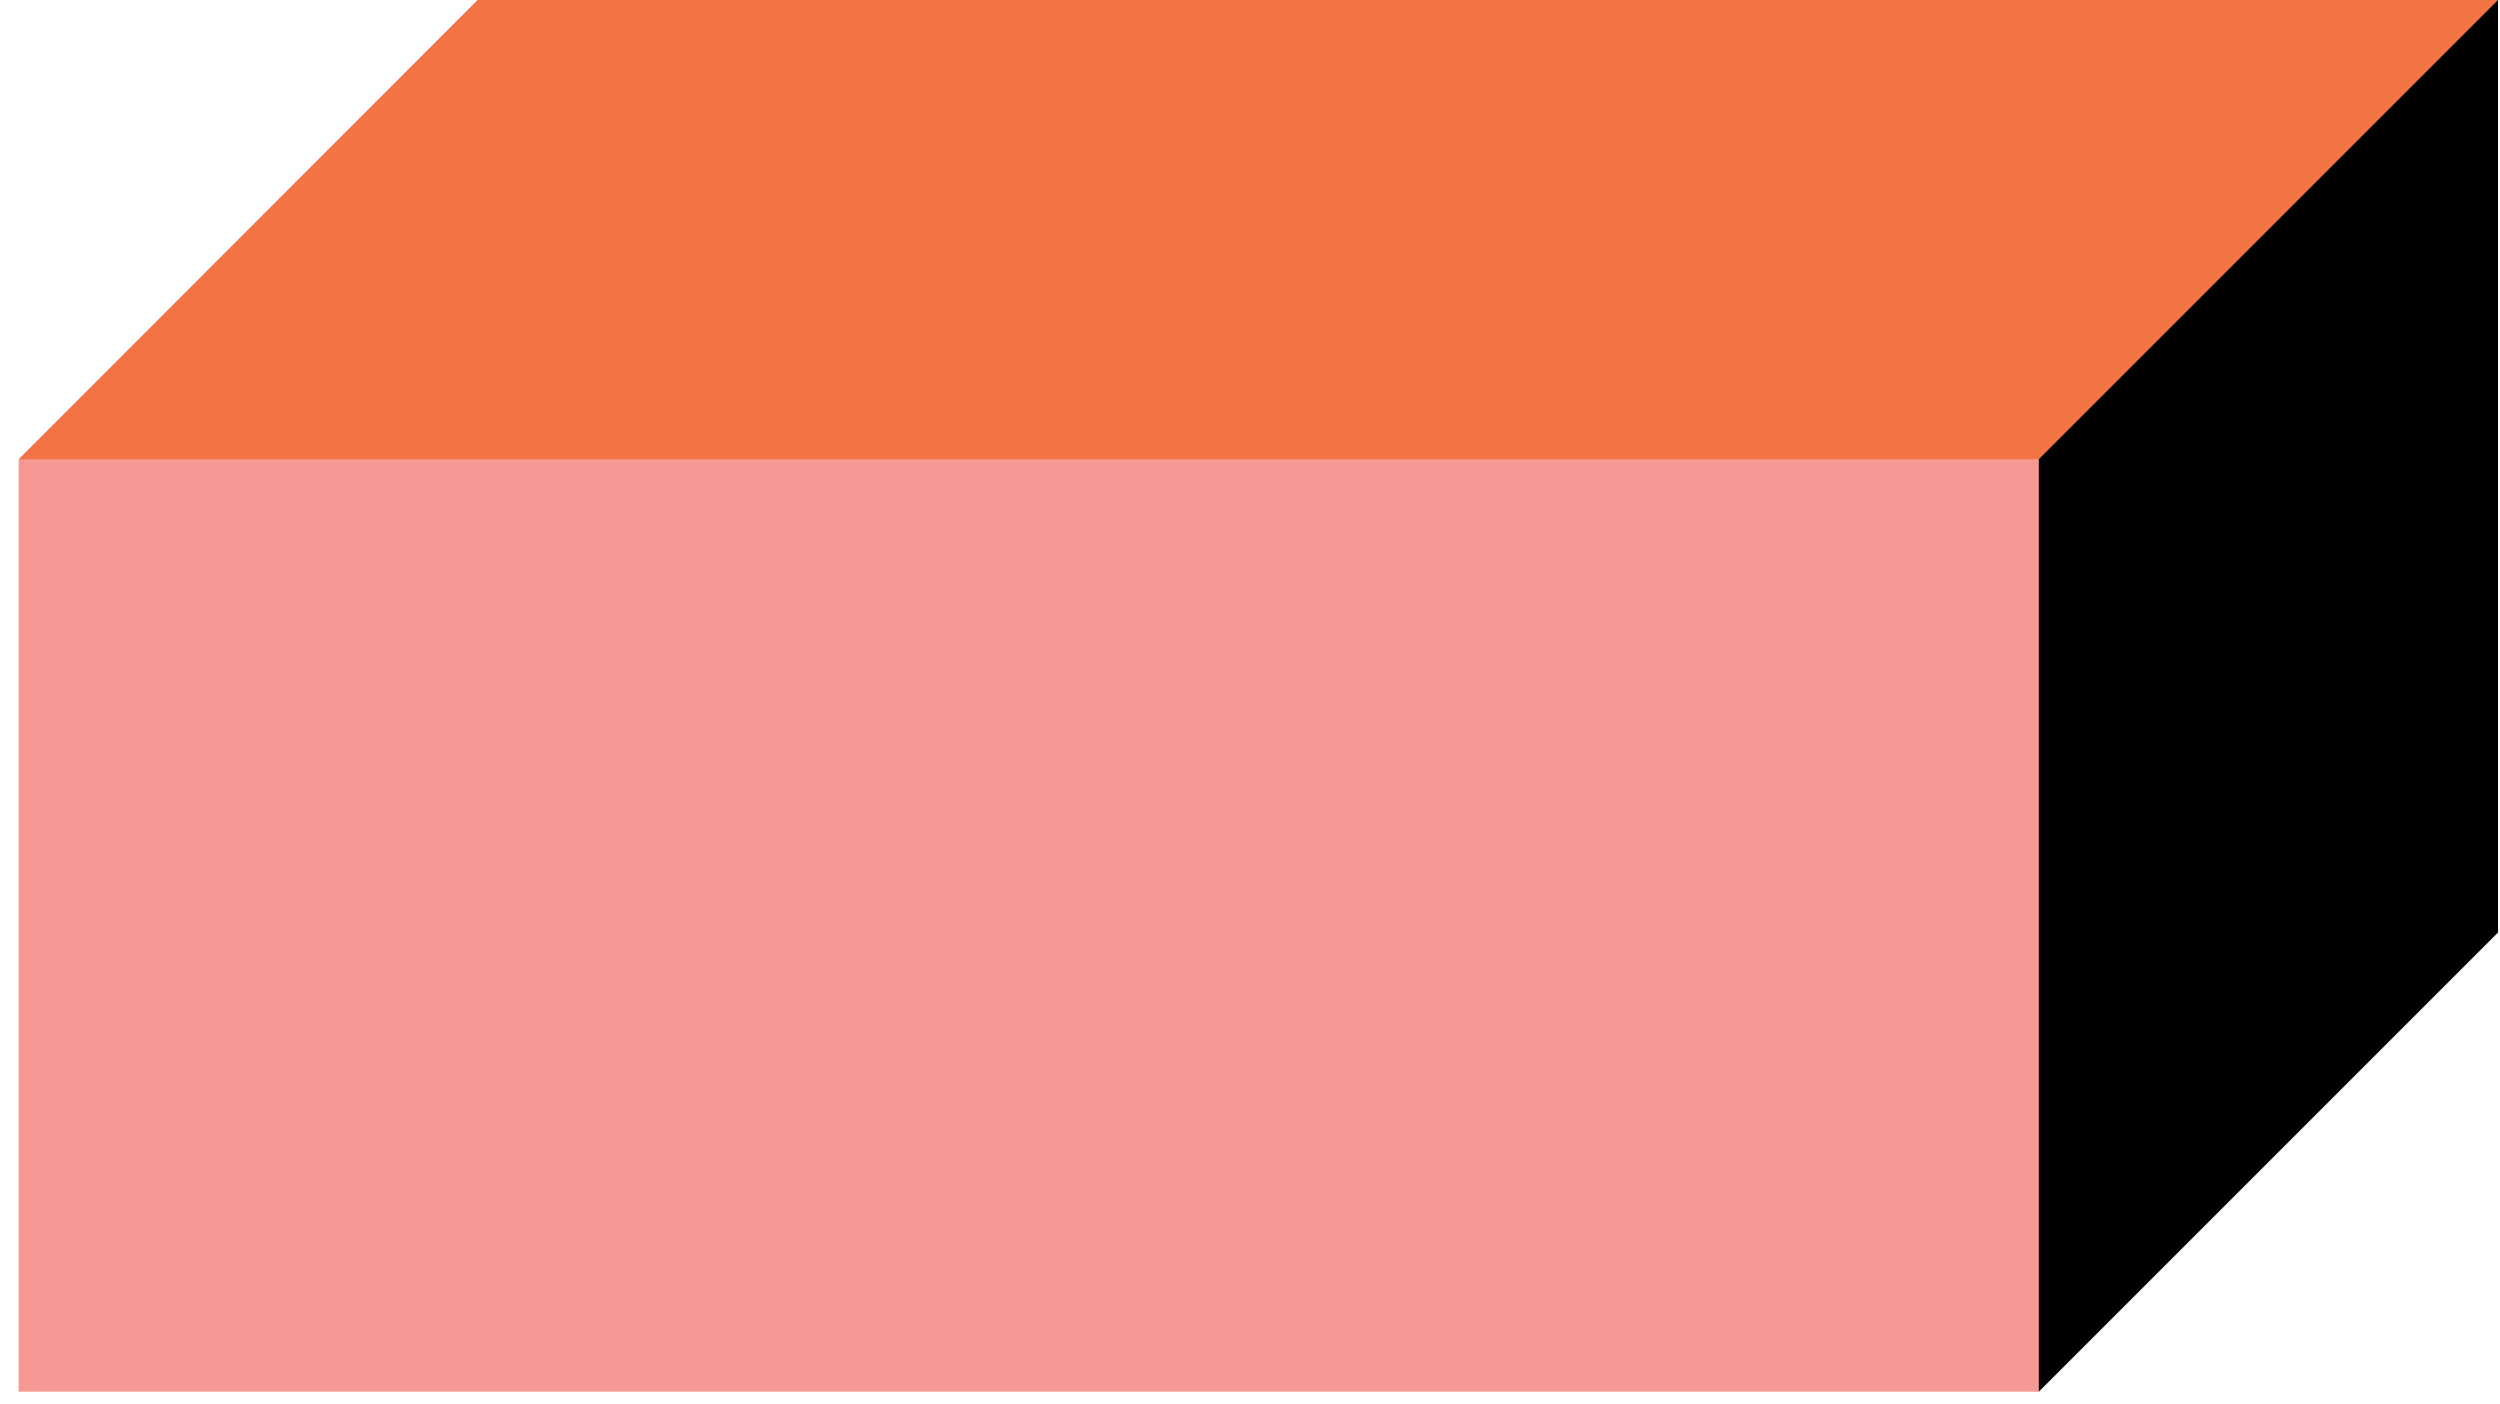
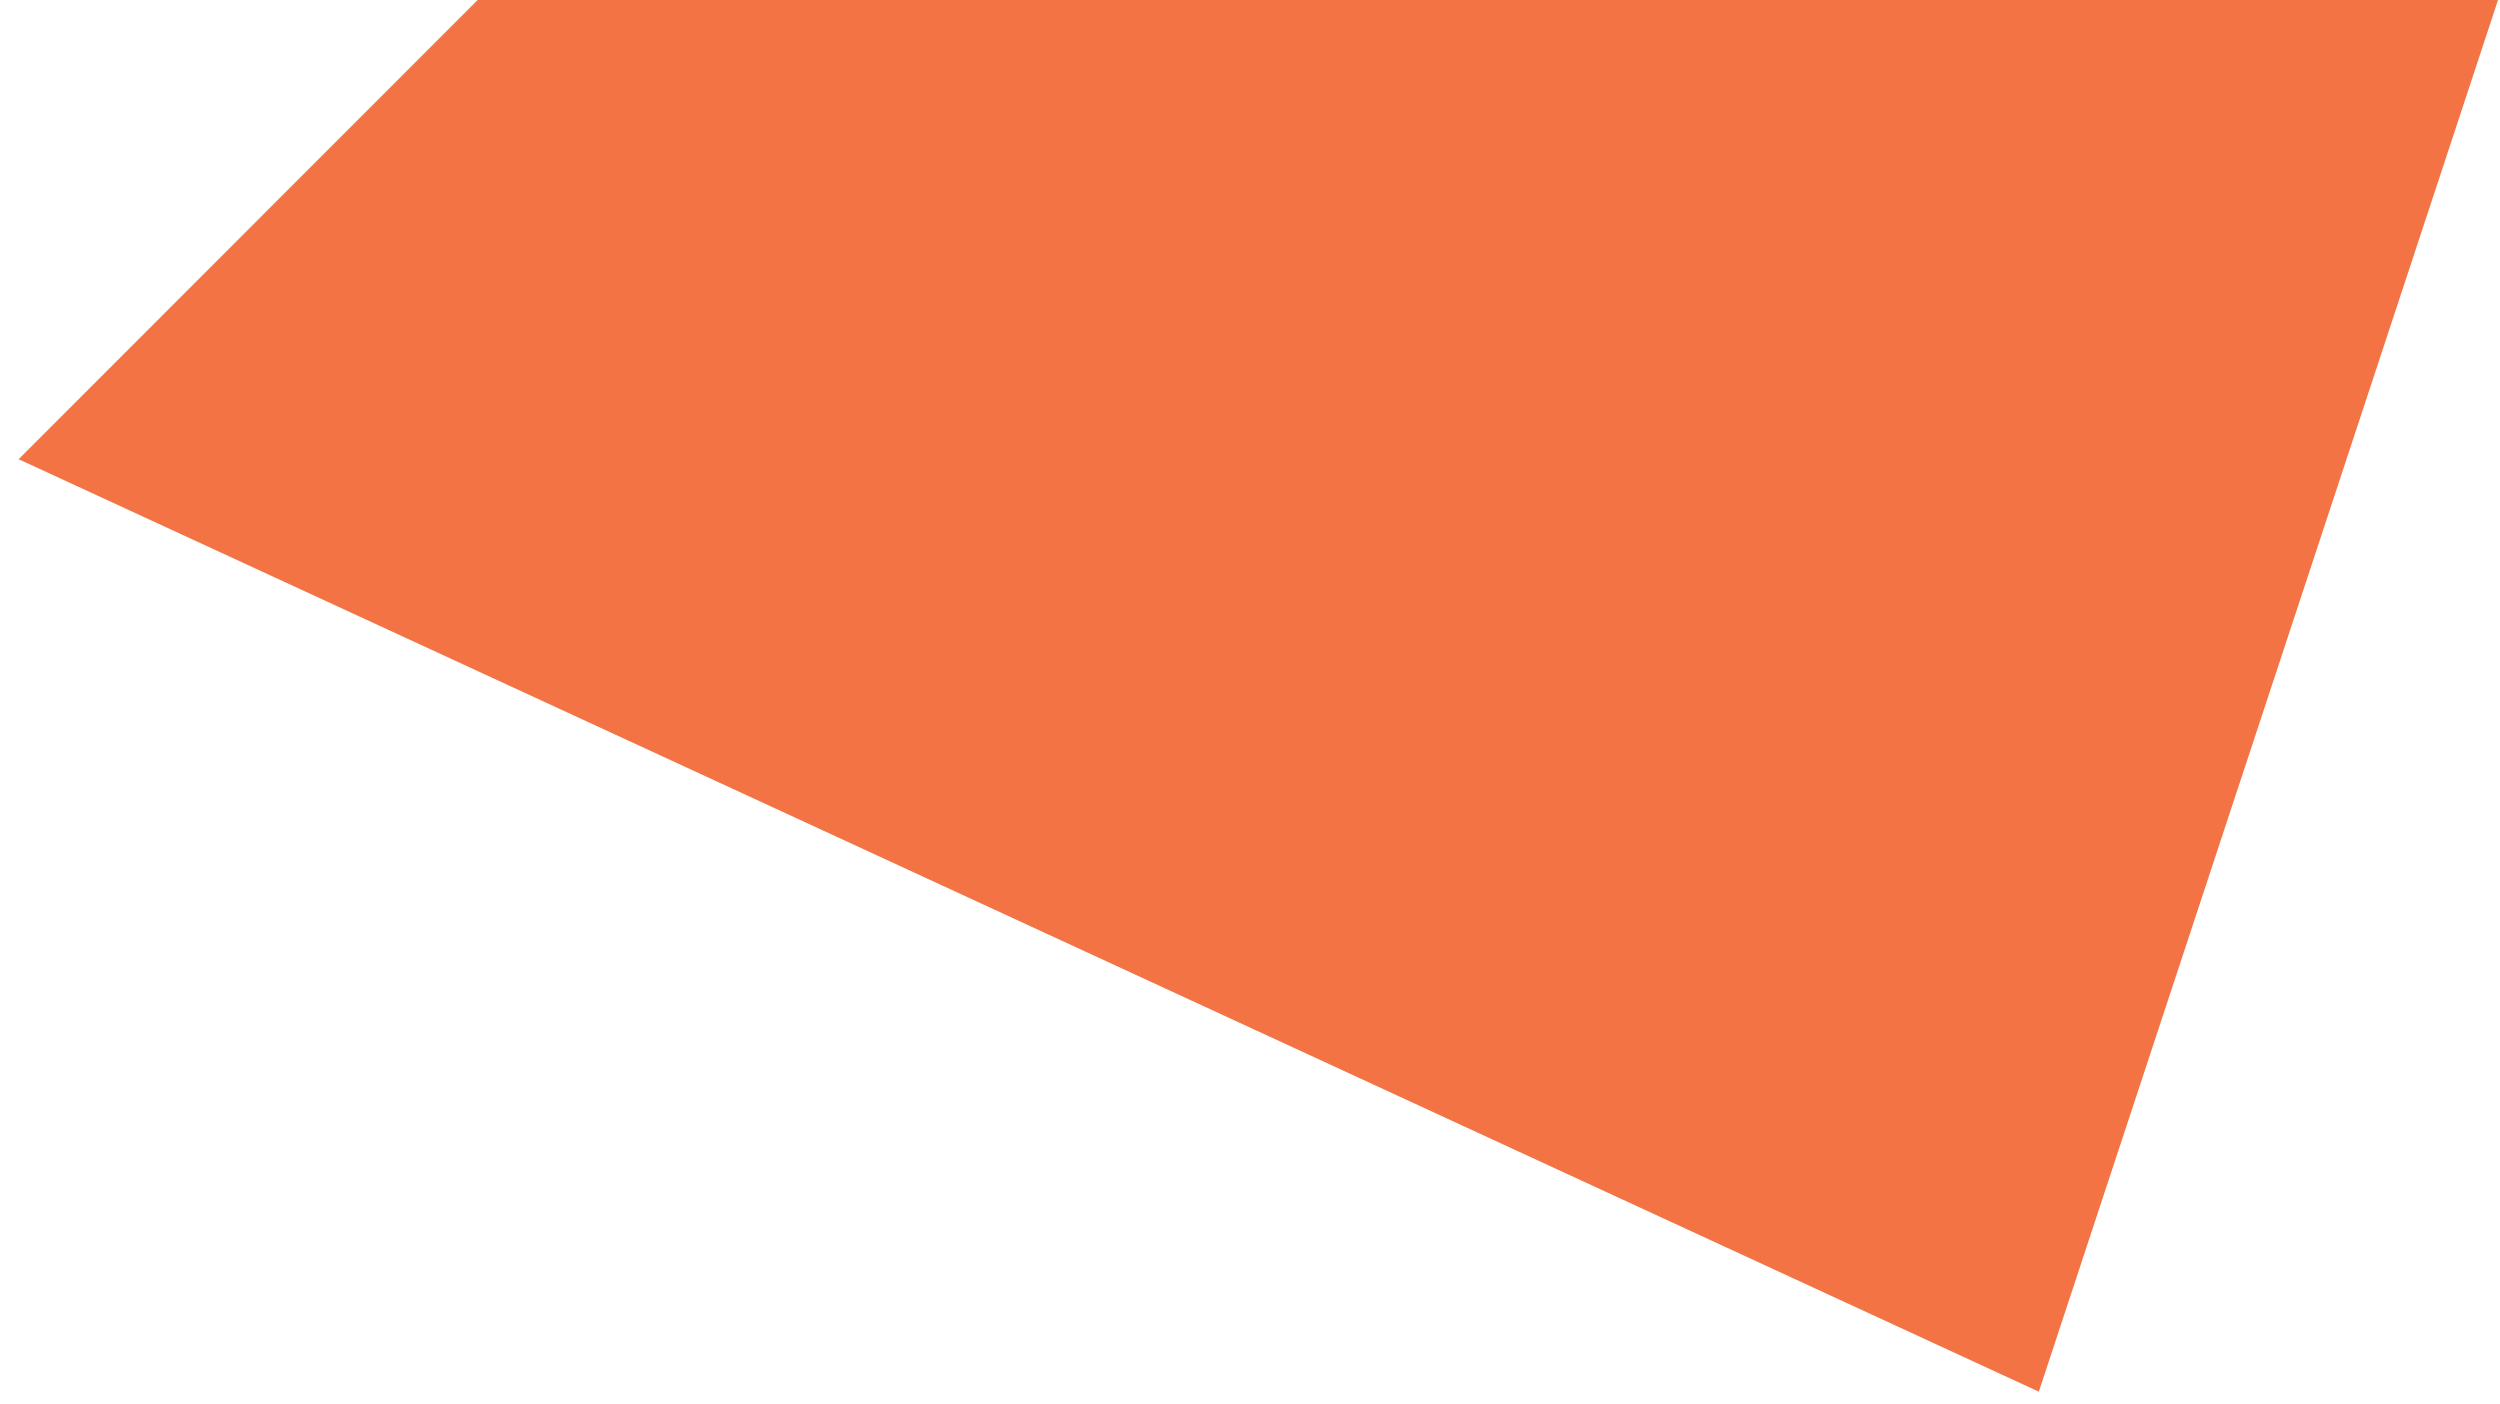
<svg xmlns="http://www.w3.org/2000/svg" width="114" height="64" viewBox="0 0 114 64" fill="none">
  <path d="M0.85 20.94L92.97 63.46L113.91 0H21.78L0.85 20.94Z" fill="#F37344" />
-   <path d="M92.98 20.941H0.85V63.461H92.98V20.941Z" fill="#F69994" />
-   <path d="M92.97 63.46L113.91 42.52V0L92.97 20.94V63.46Z" fill="black" />
</svg>